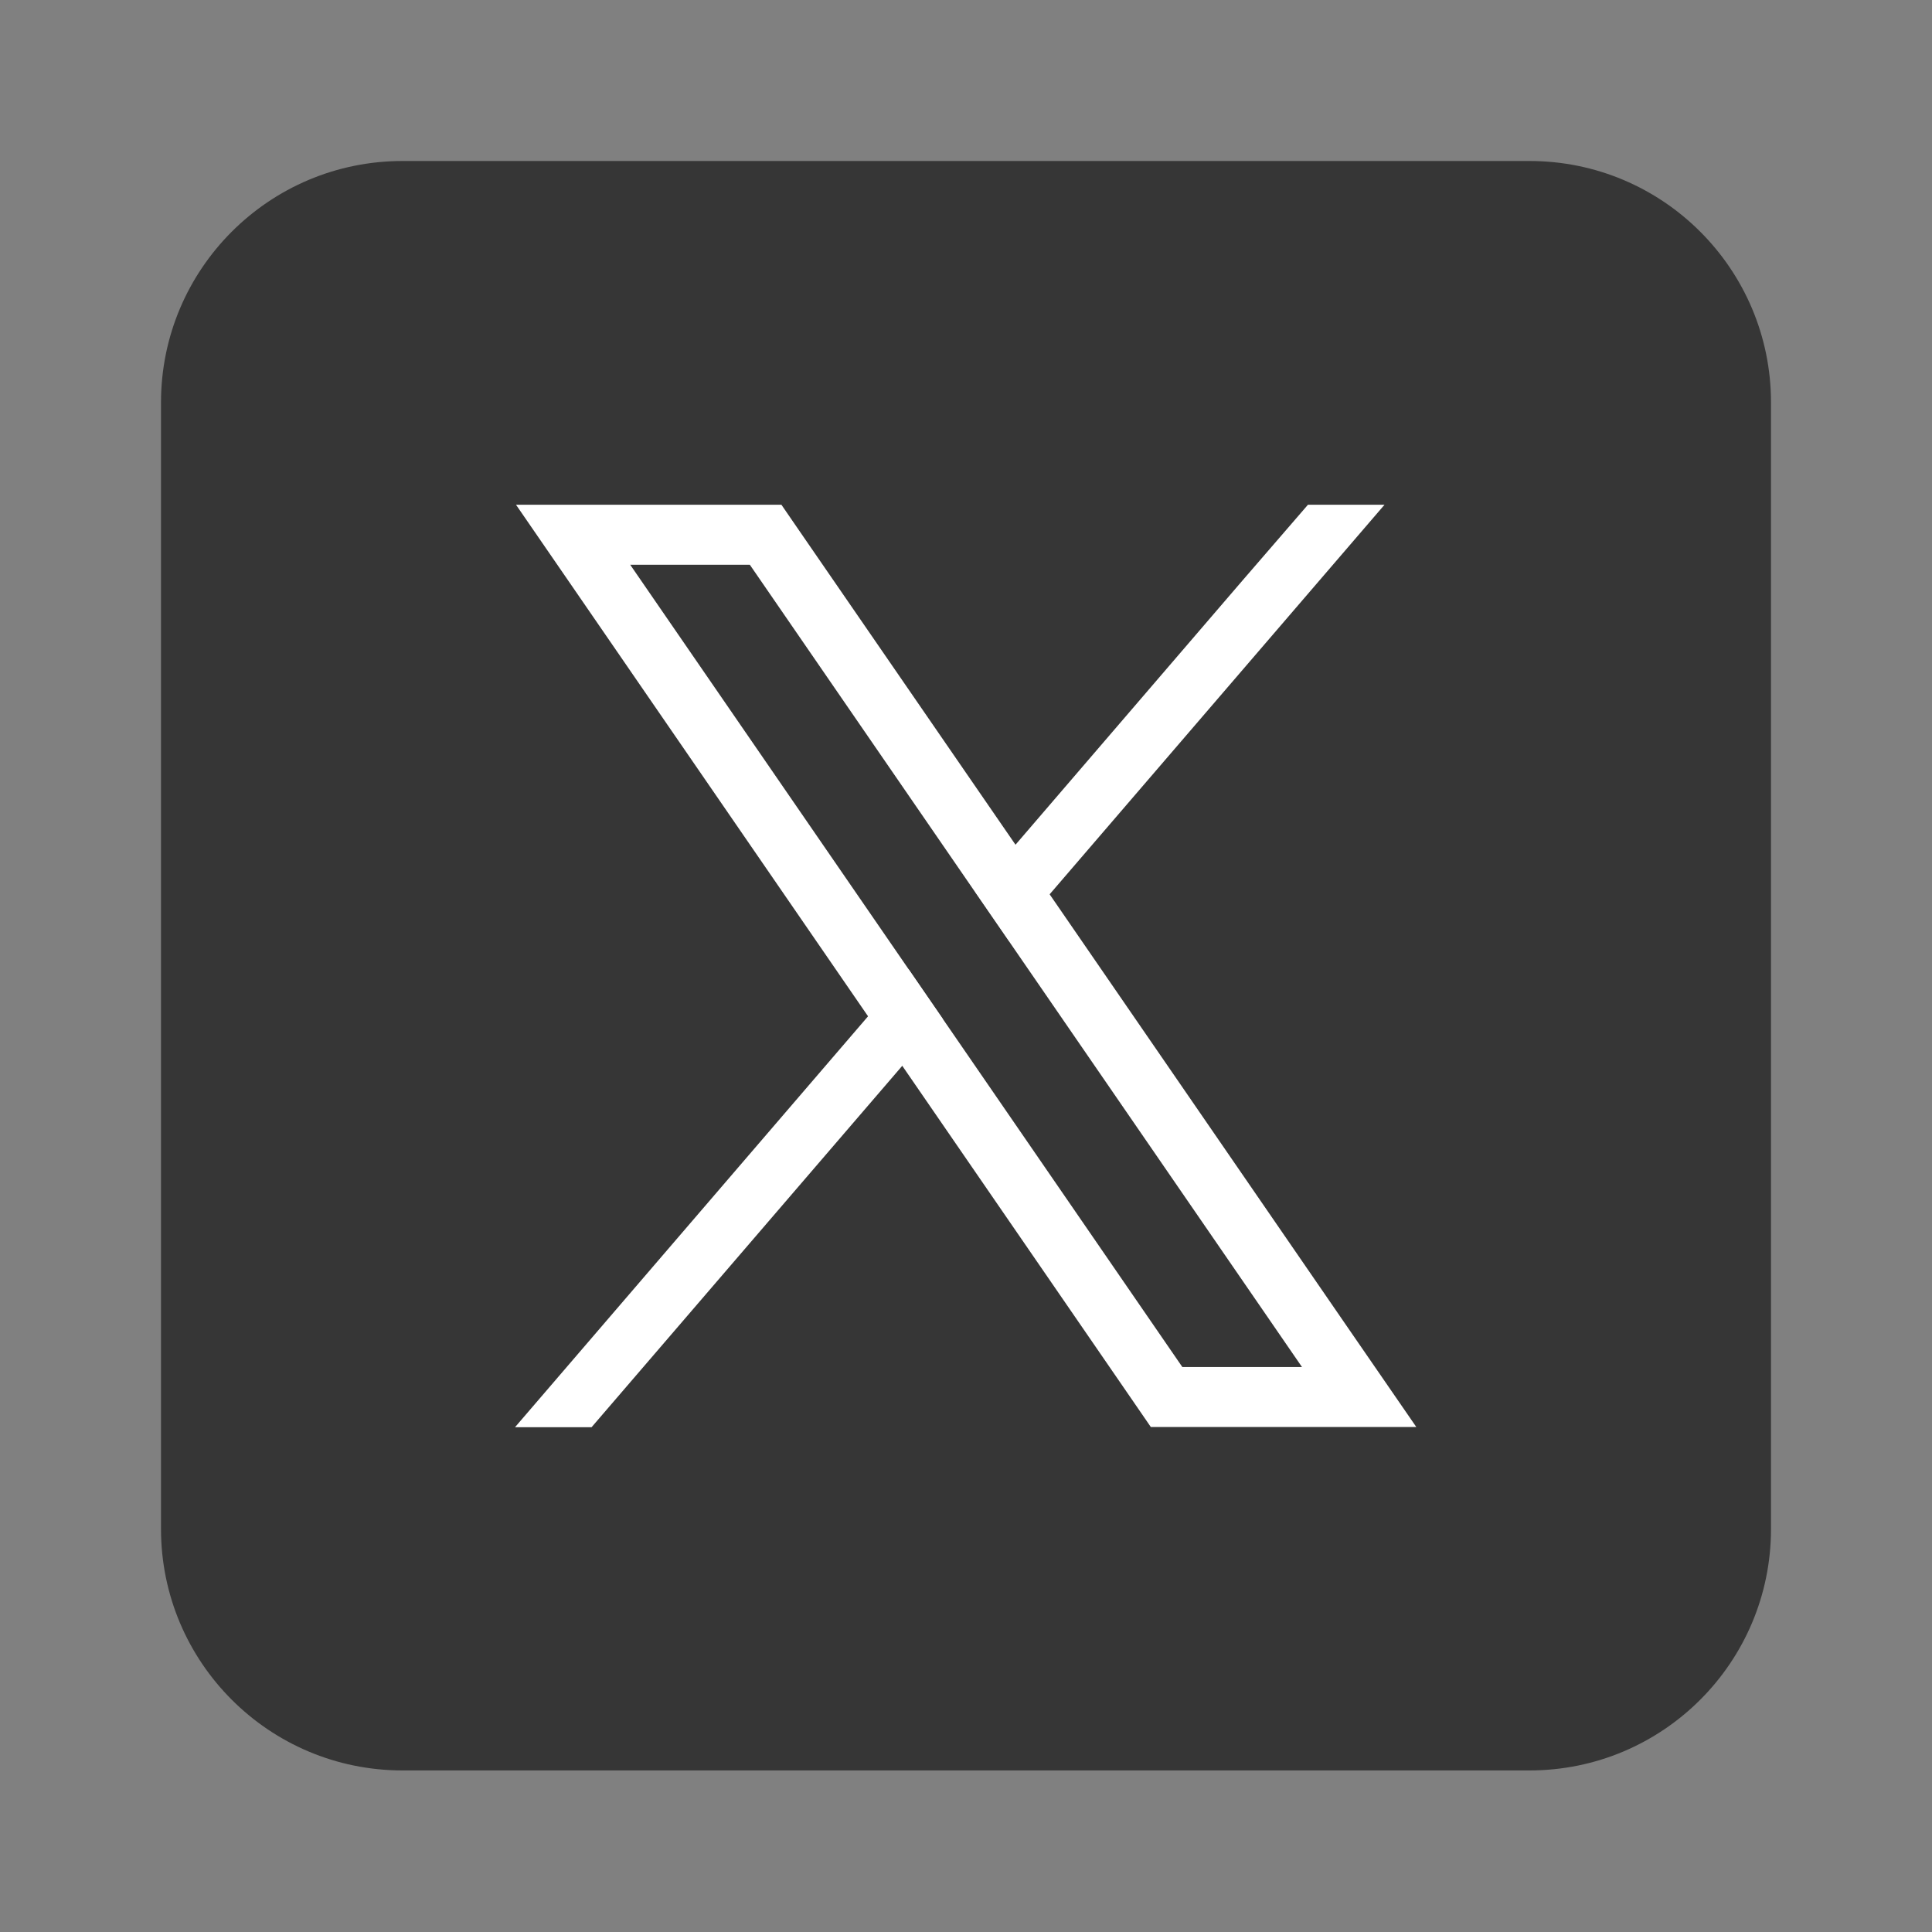
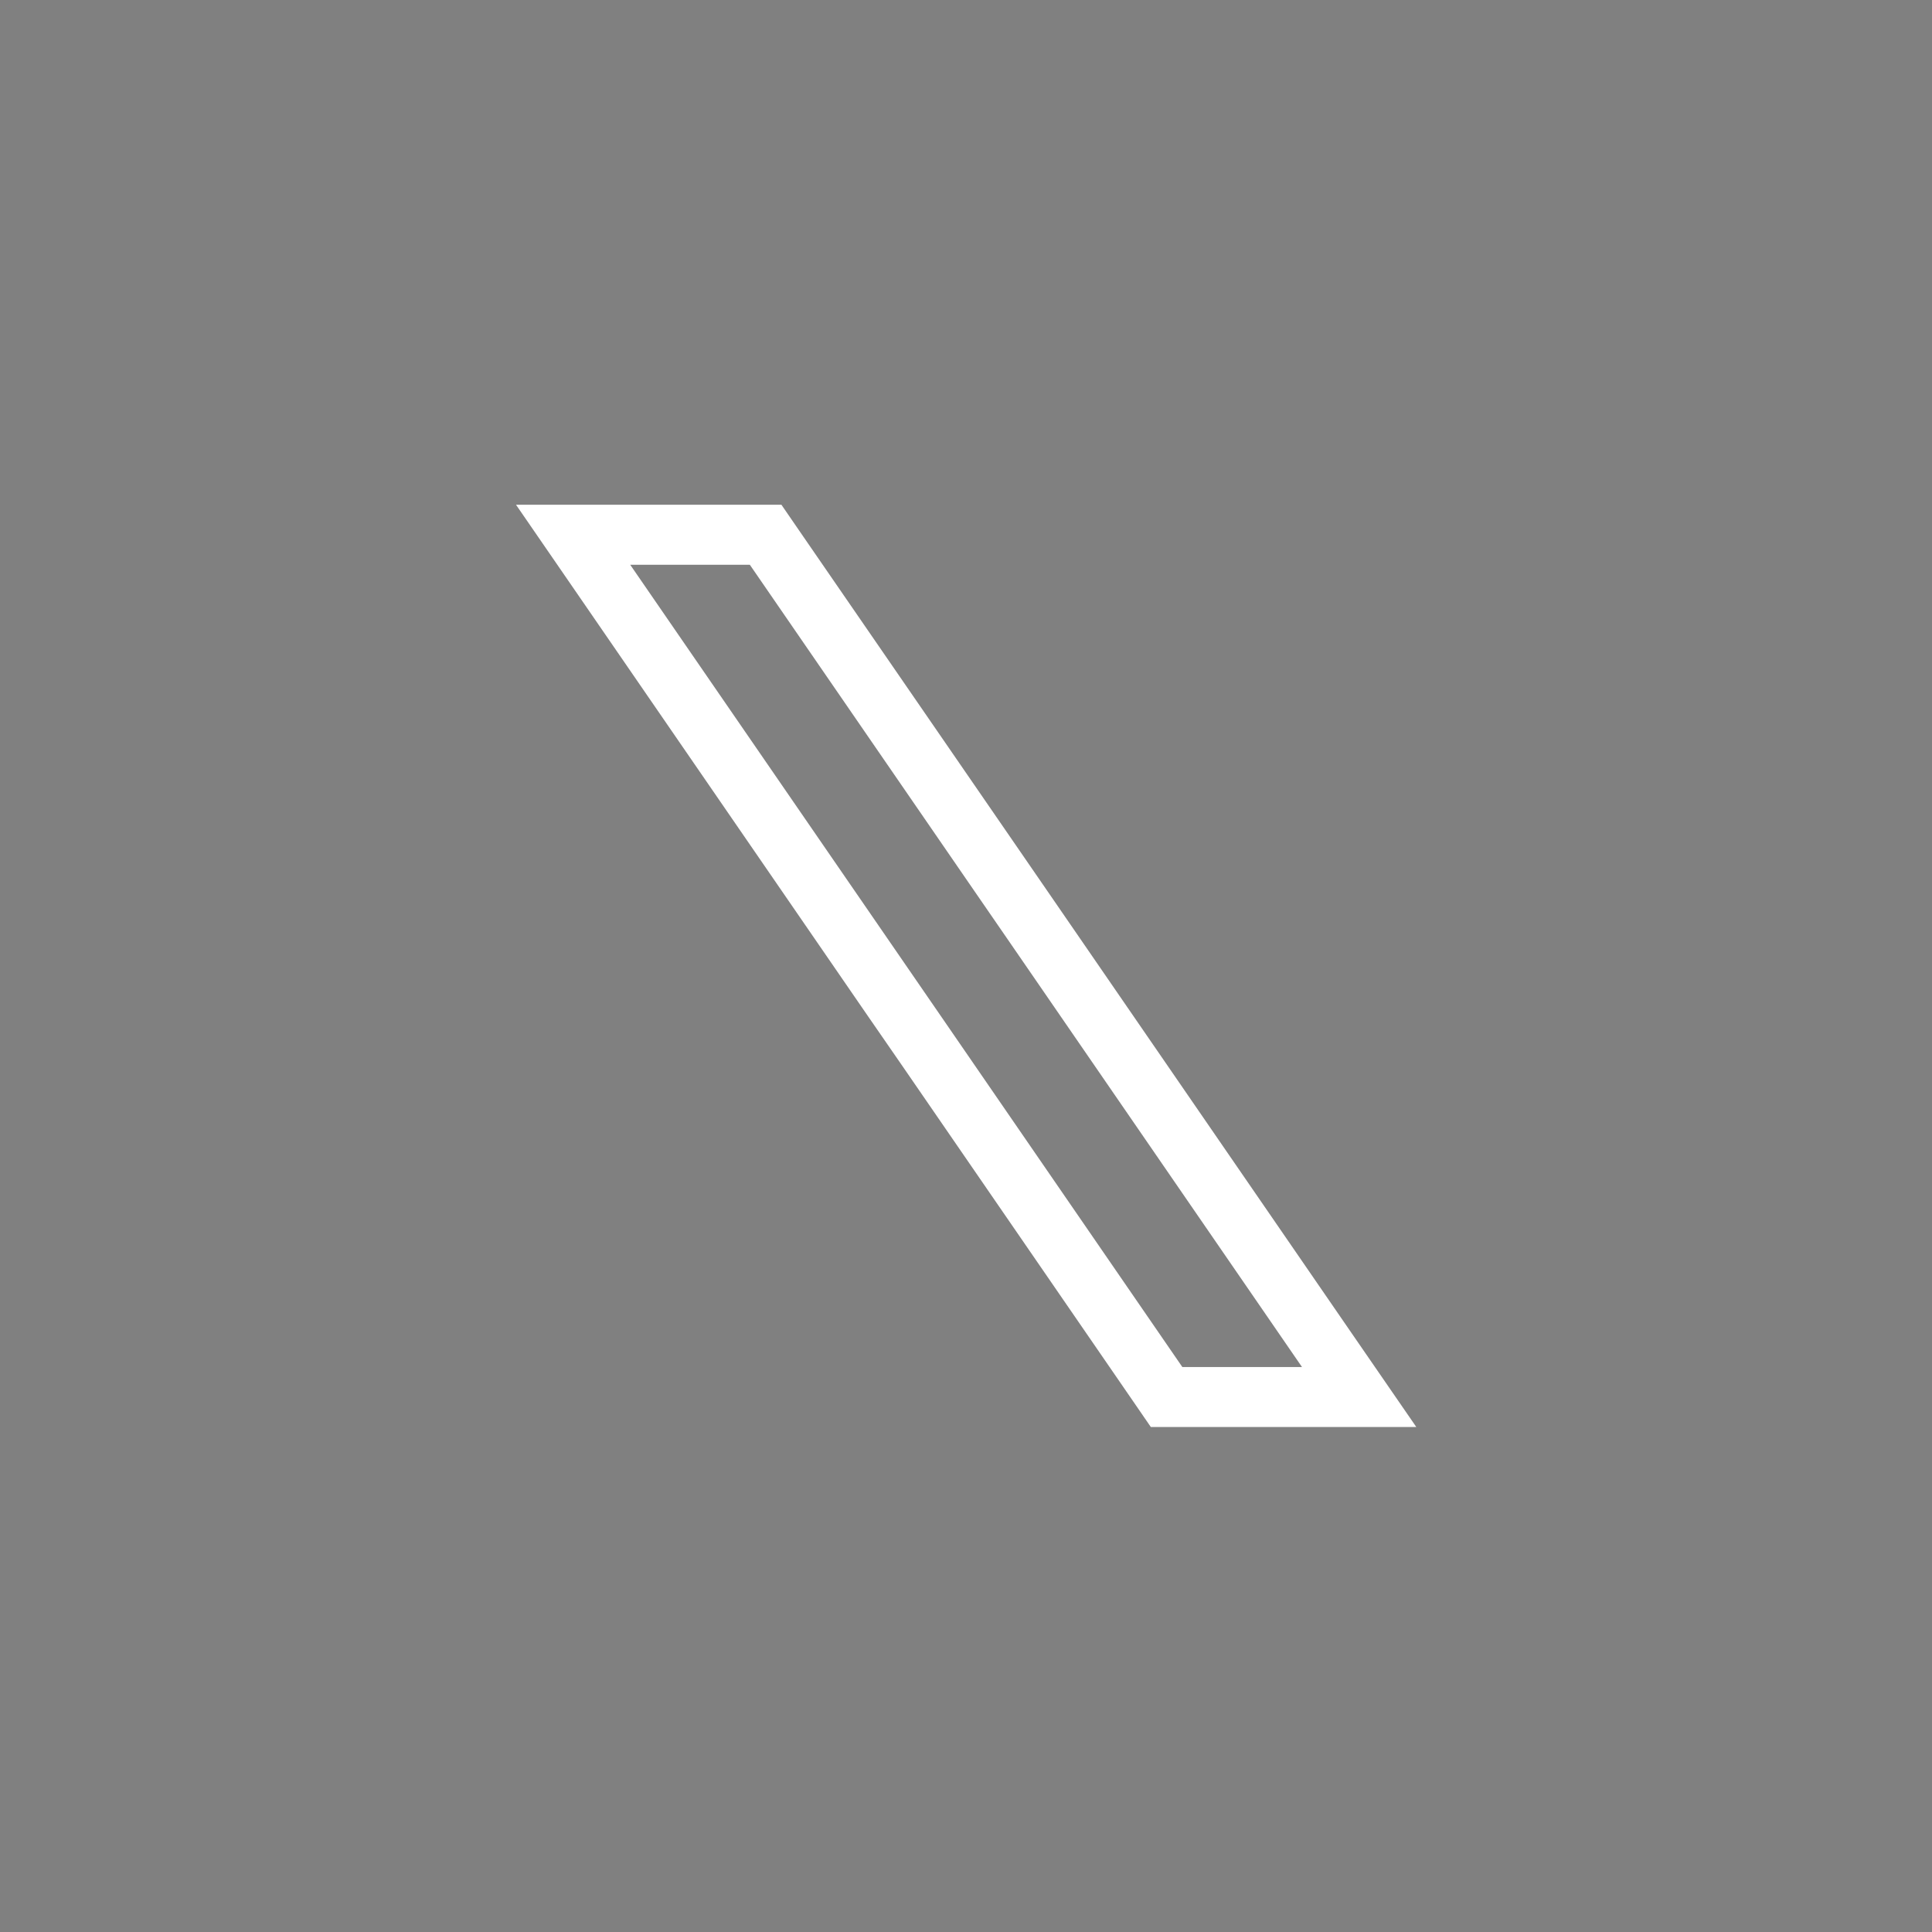
<svg xmlns="http://www.w3.org/2000/svg" width="24" height="24" viewBox="0 0 24 24" fill="none">
  <rect x="0" y="0" width="24" height="24" fill="#808080" stroke="none" />
  <g id="sl_z_072523_61700_01 [è½¬æ¢] 1">
    <g id="Group">
-       <path id="Vector" d="M19 2H5C3.343 2 2 3.343 2 5V18.993C2 20.65 3.343 21.993 5 21.993H19C20.657 21.993 22 20.65 22 18.993V5C22 3.343 20.657 2 19 2Z" fill="#363636" />
      <g id="Group_2">
        <path id="Vector_2" d="M16.789 16.559L13.038 11.108L12.614 10.492L9.929 6.593L9.707 6.27H6.41L7.214 7.438L10.782 12.623L11.207 13.238L14.074 17.404L14.296 17.727H17.594L16.789 16.559ZM14.687 16.981L11.709 12.653L11.285 12.037L7.829 7.016H9.315L12.11 11.077L12.535 11.694L16.174 16.982H14.687V16.981Z" fill="white" />
-         <path id="Vector_3" d="M11.286 12.039L11.71 12.655L11.208 13.24L7.349 17.729H6.398L10.784 12.624L11.286 12.039Z" fill="white" />
-         <path id="Vector_4" d="M17.199 6.27L13.041 11.107L12.537 11.692L12.113 11.076L12.617 10.491L15.434 7.212L16.248 6.27H17.199Z" fill="white" />
      </g>
    </g>
  </g>
</svg>